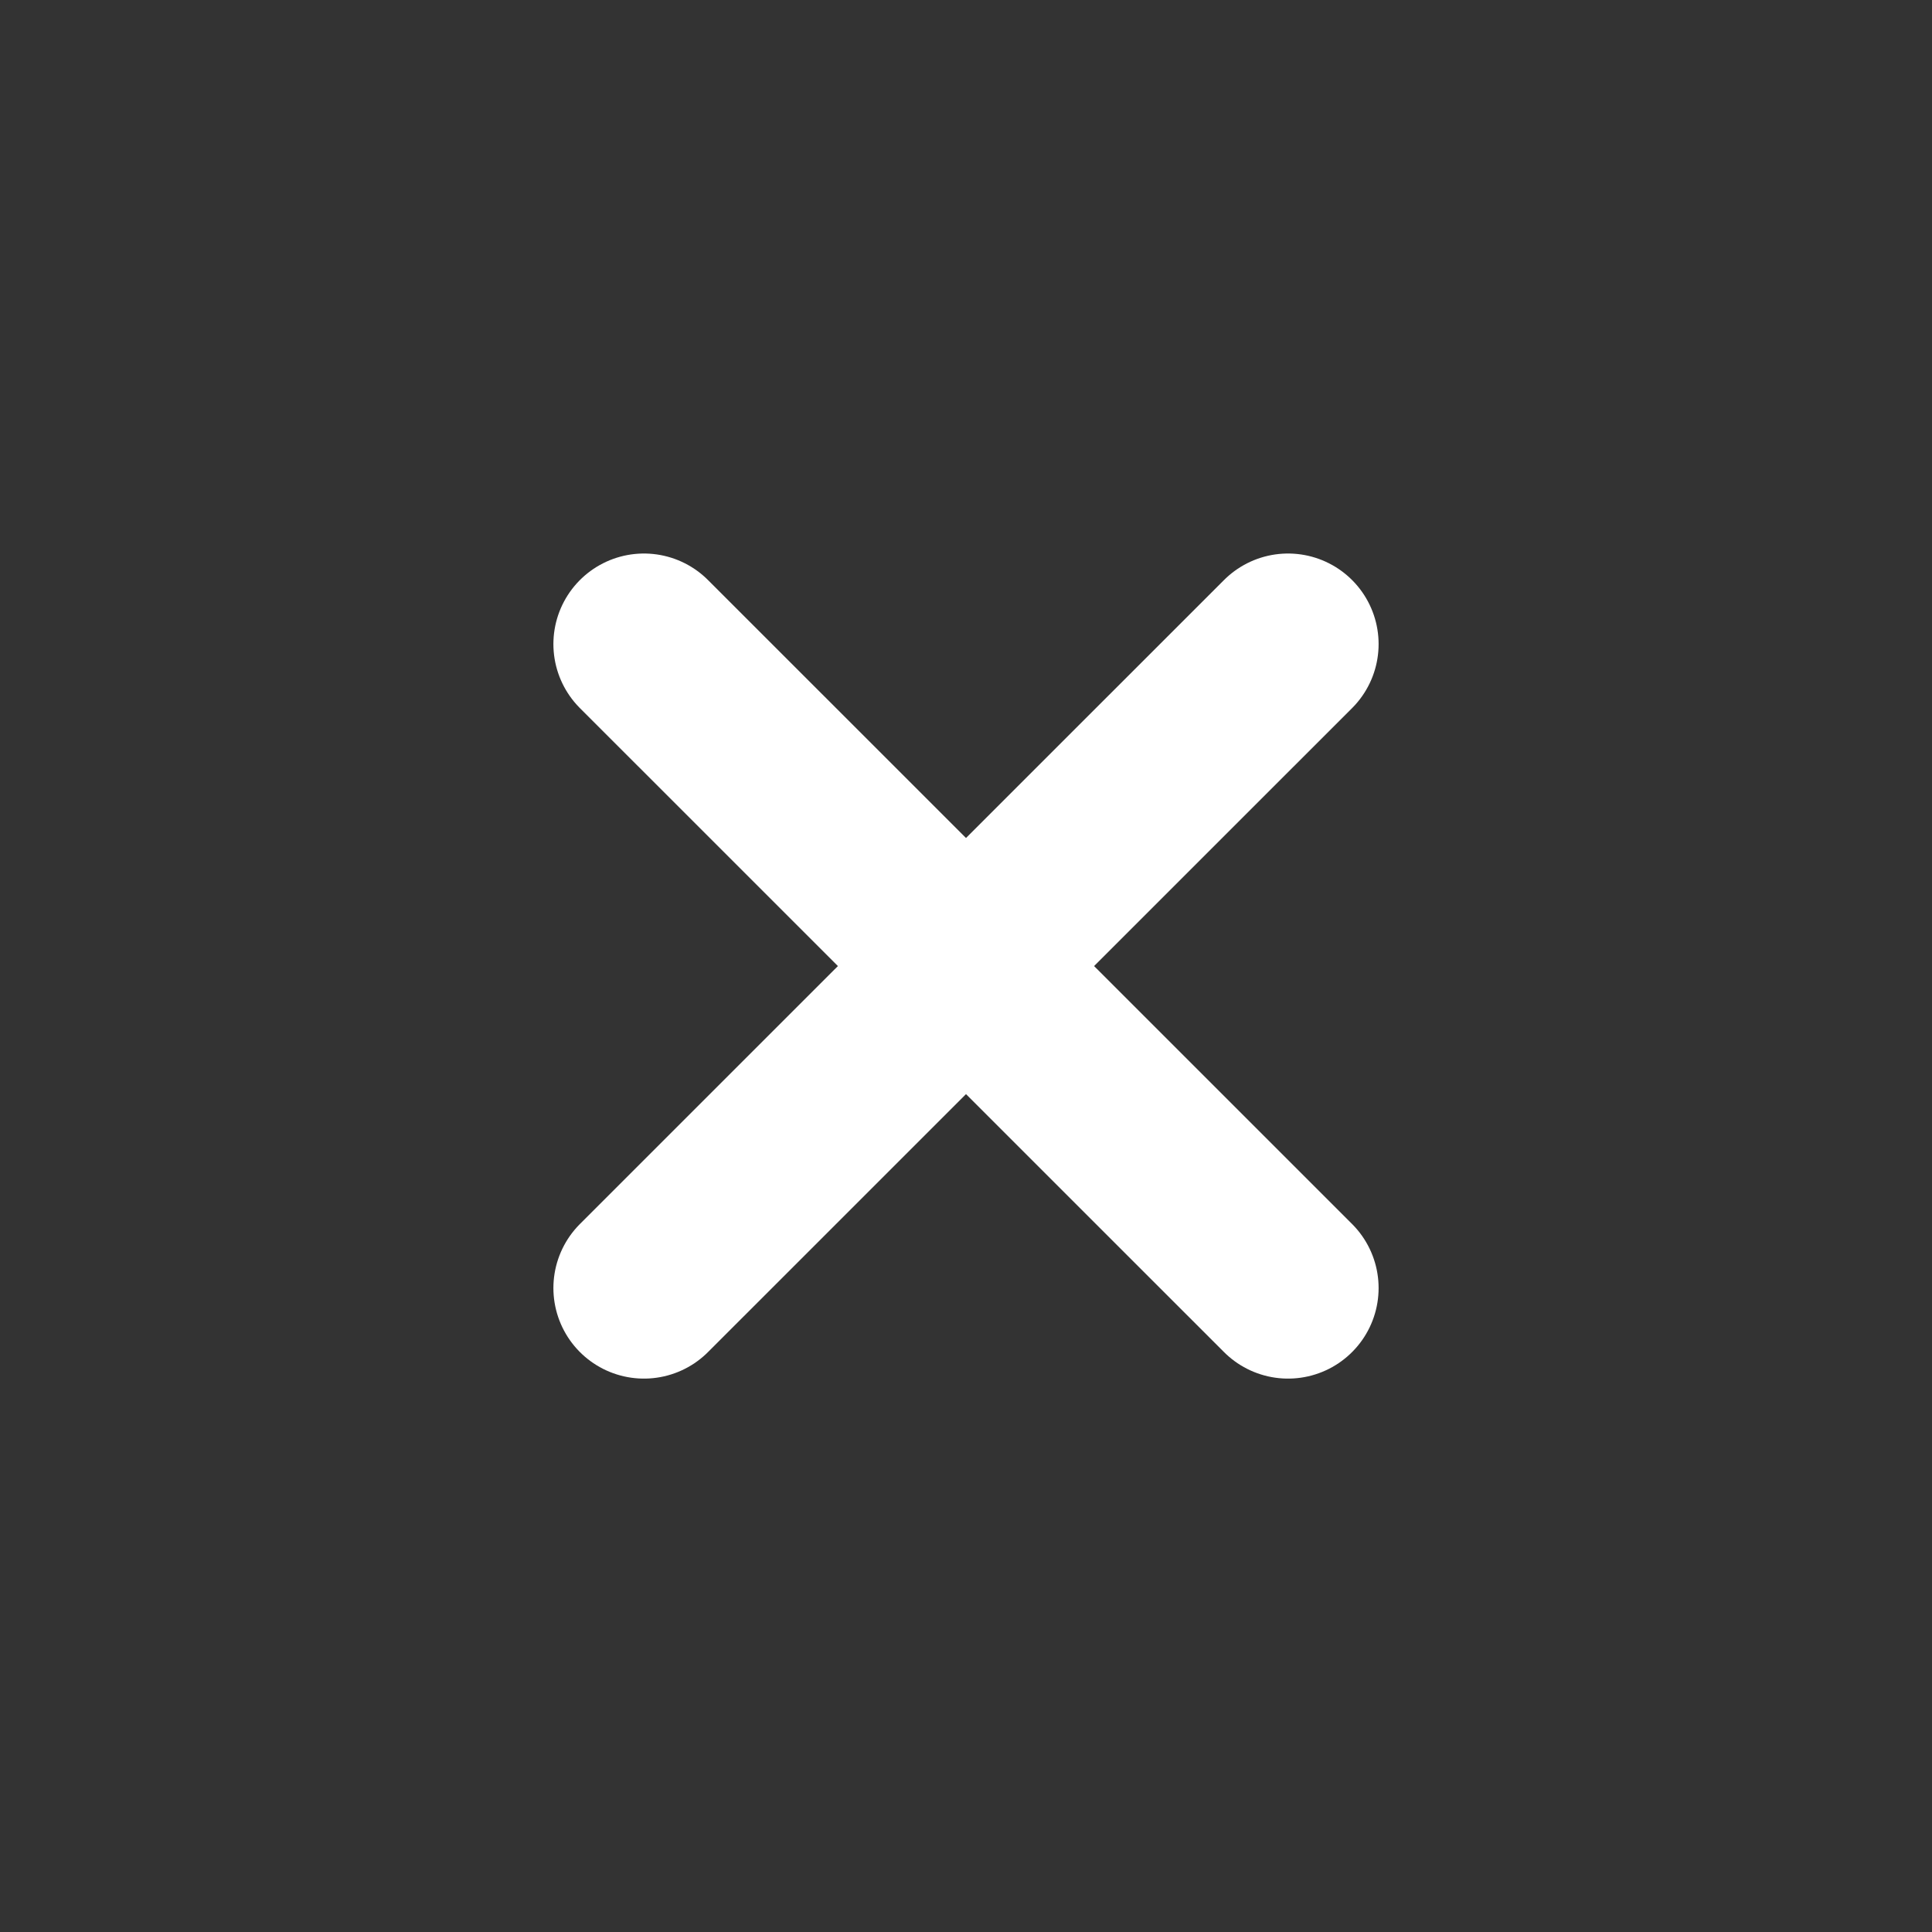
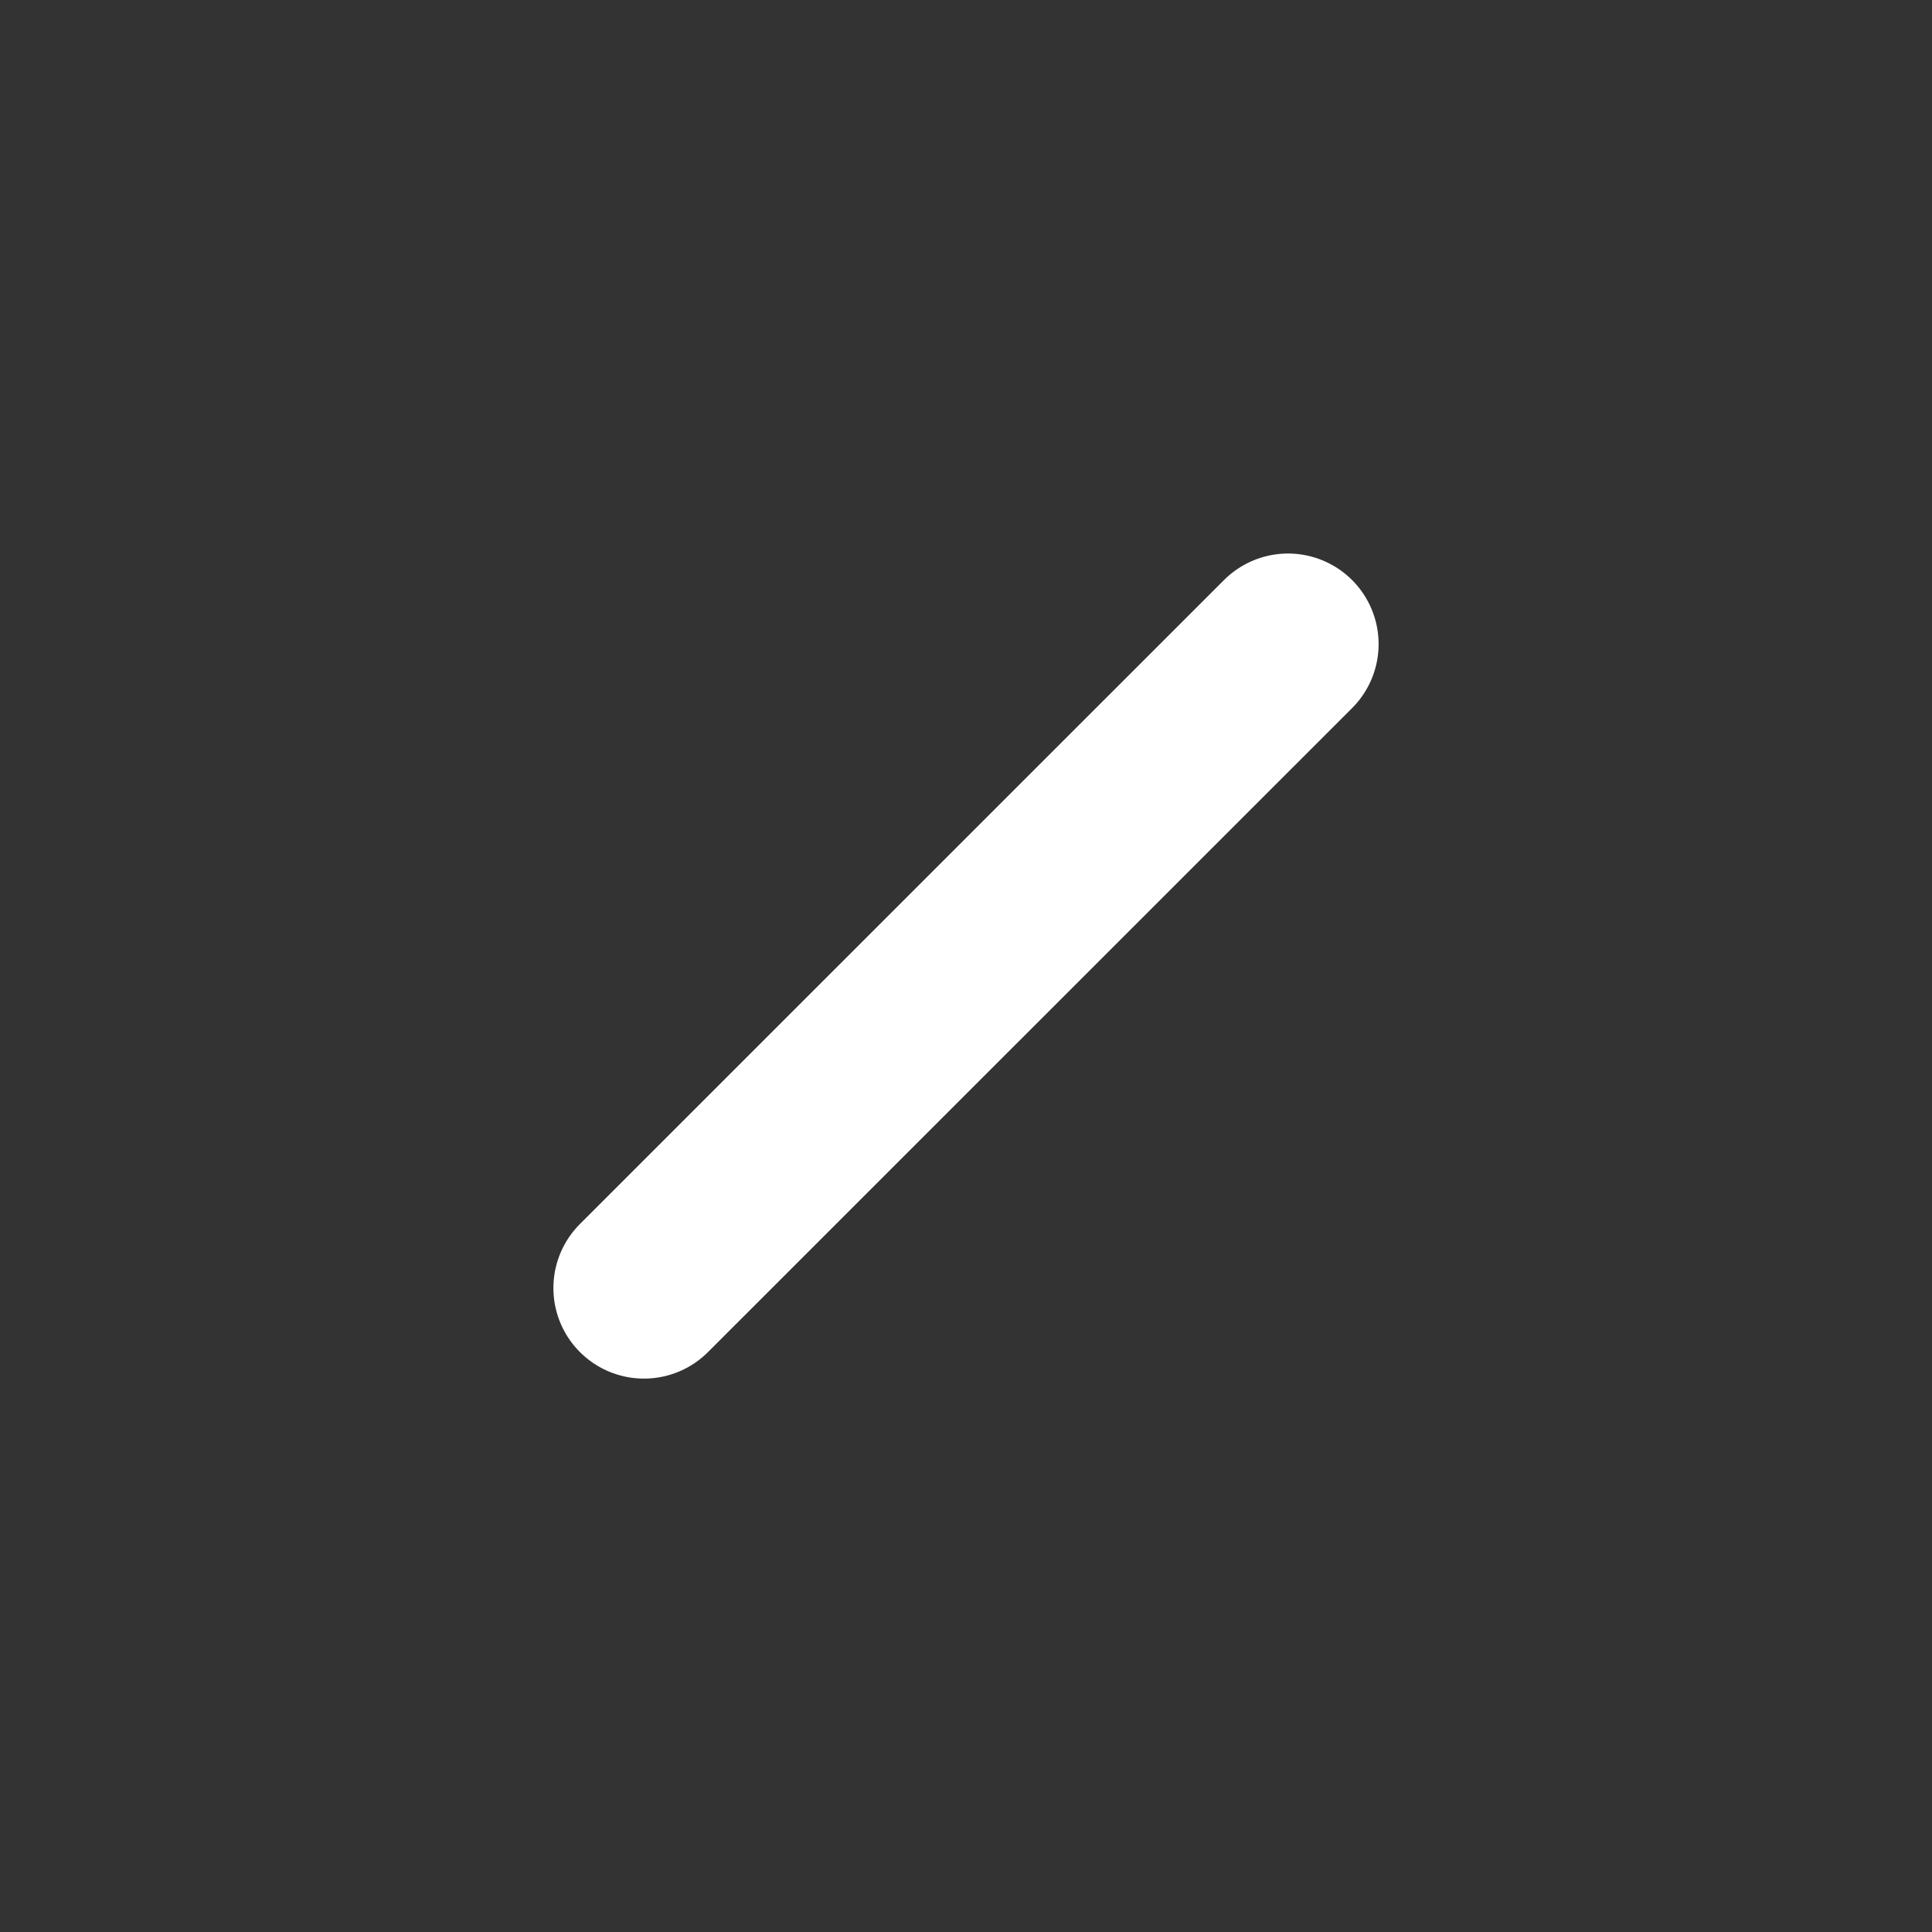
<svg xmlns="http://www.w3.org/2000/svg" width="16" height="16" viewBox="0 0 16 16" fill="none">
  <rect x="0" y="0" width="16" height="16" fill="#333333" stroke="none" />
-   <path d="M10.667 10.667L5.333 5.334" stroke="white" stroke-width="1.5" stroke-linecap="round" stroke-linejoin="round" />
  <path d="M10.667 5.334L5.333 10.667" stroke="white" stroke-width="1.5" stroke-linecap="round" stroke-linejoin="round" />
</svg>